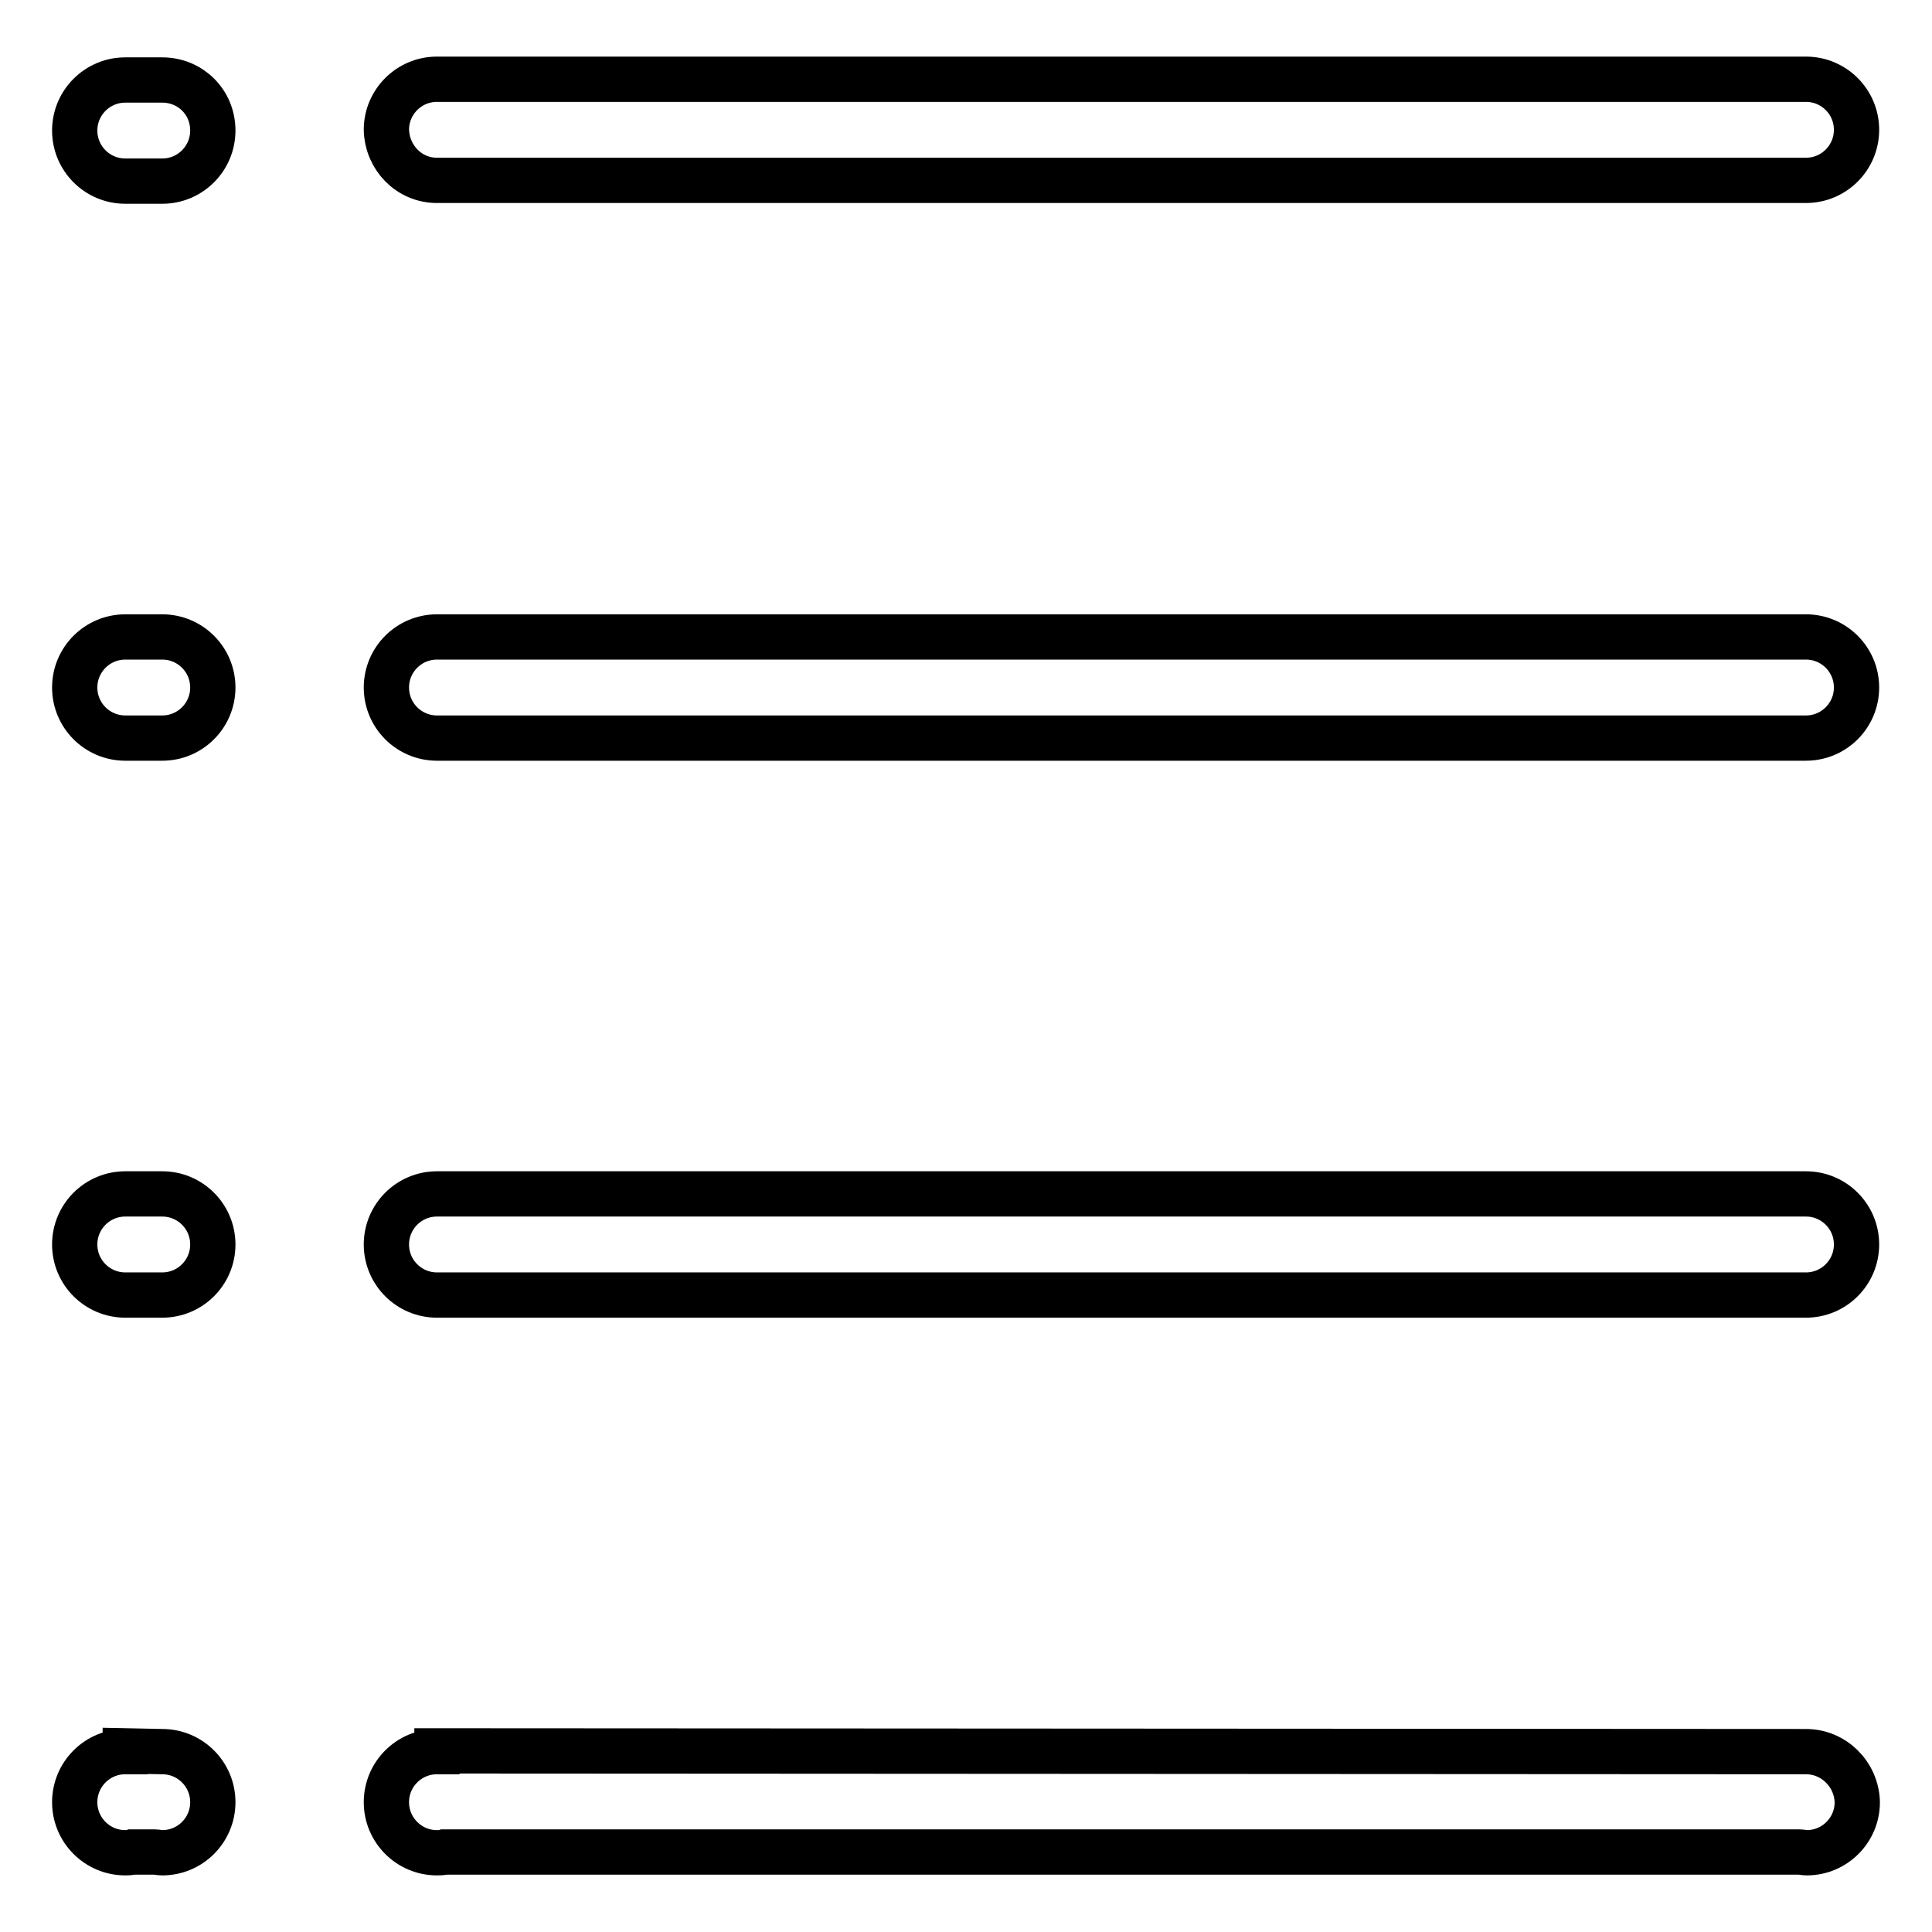
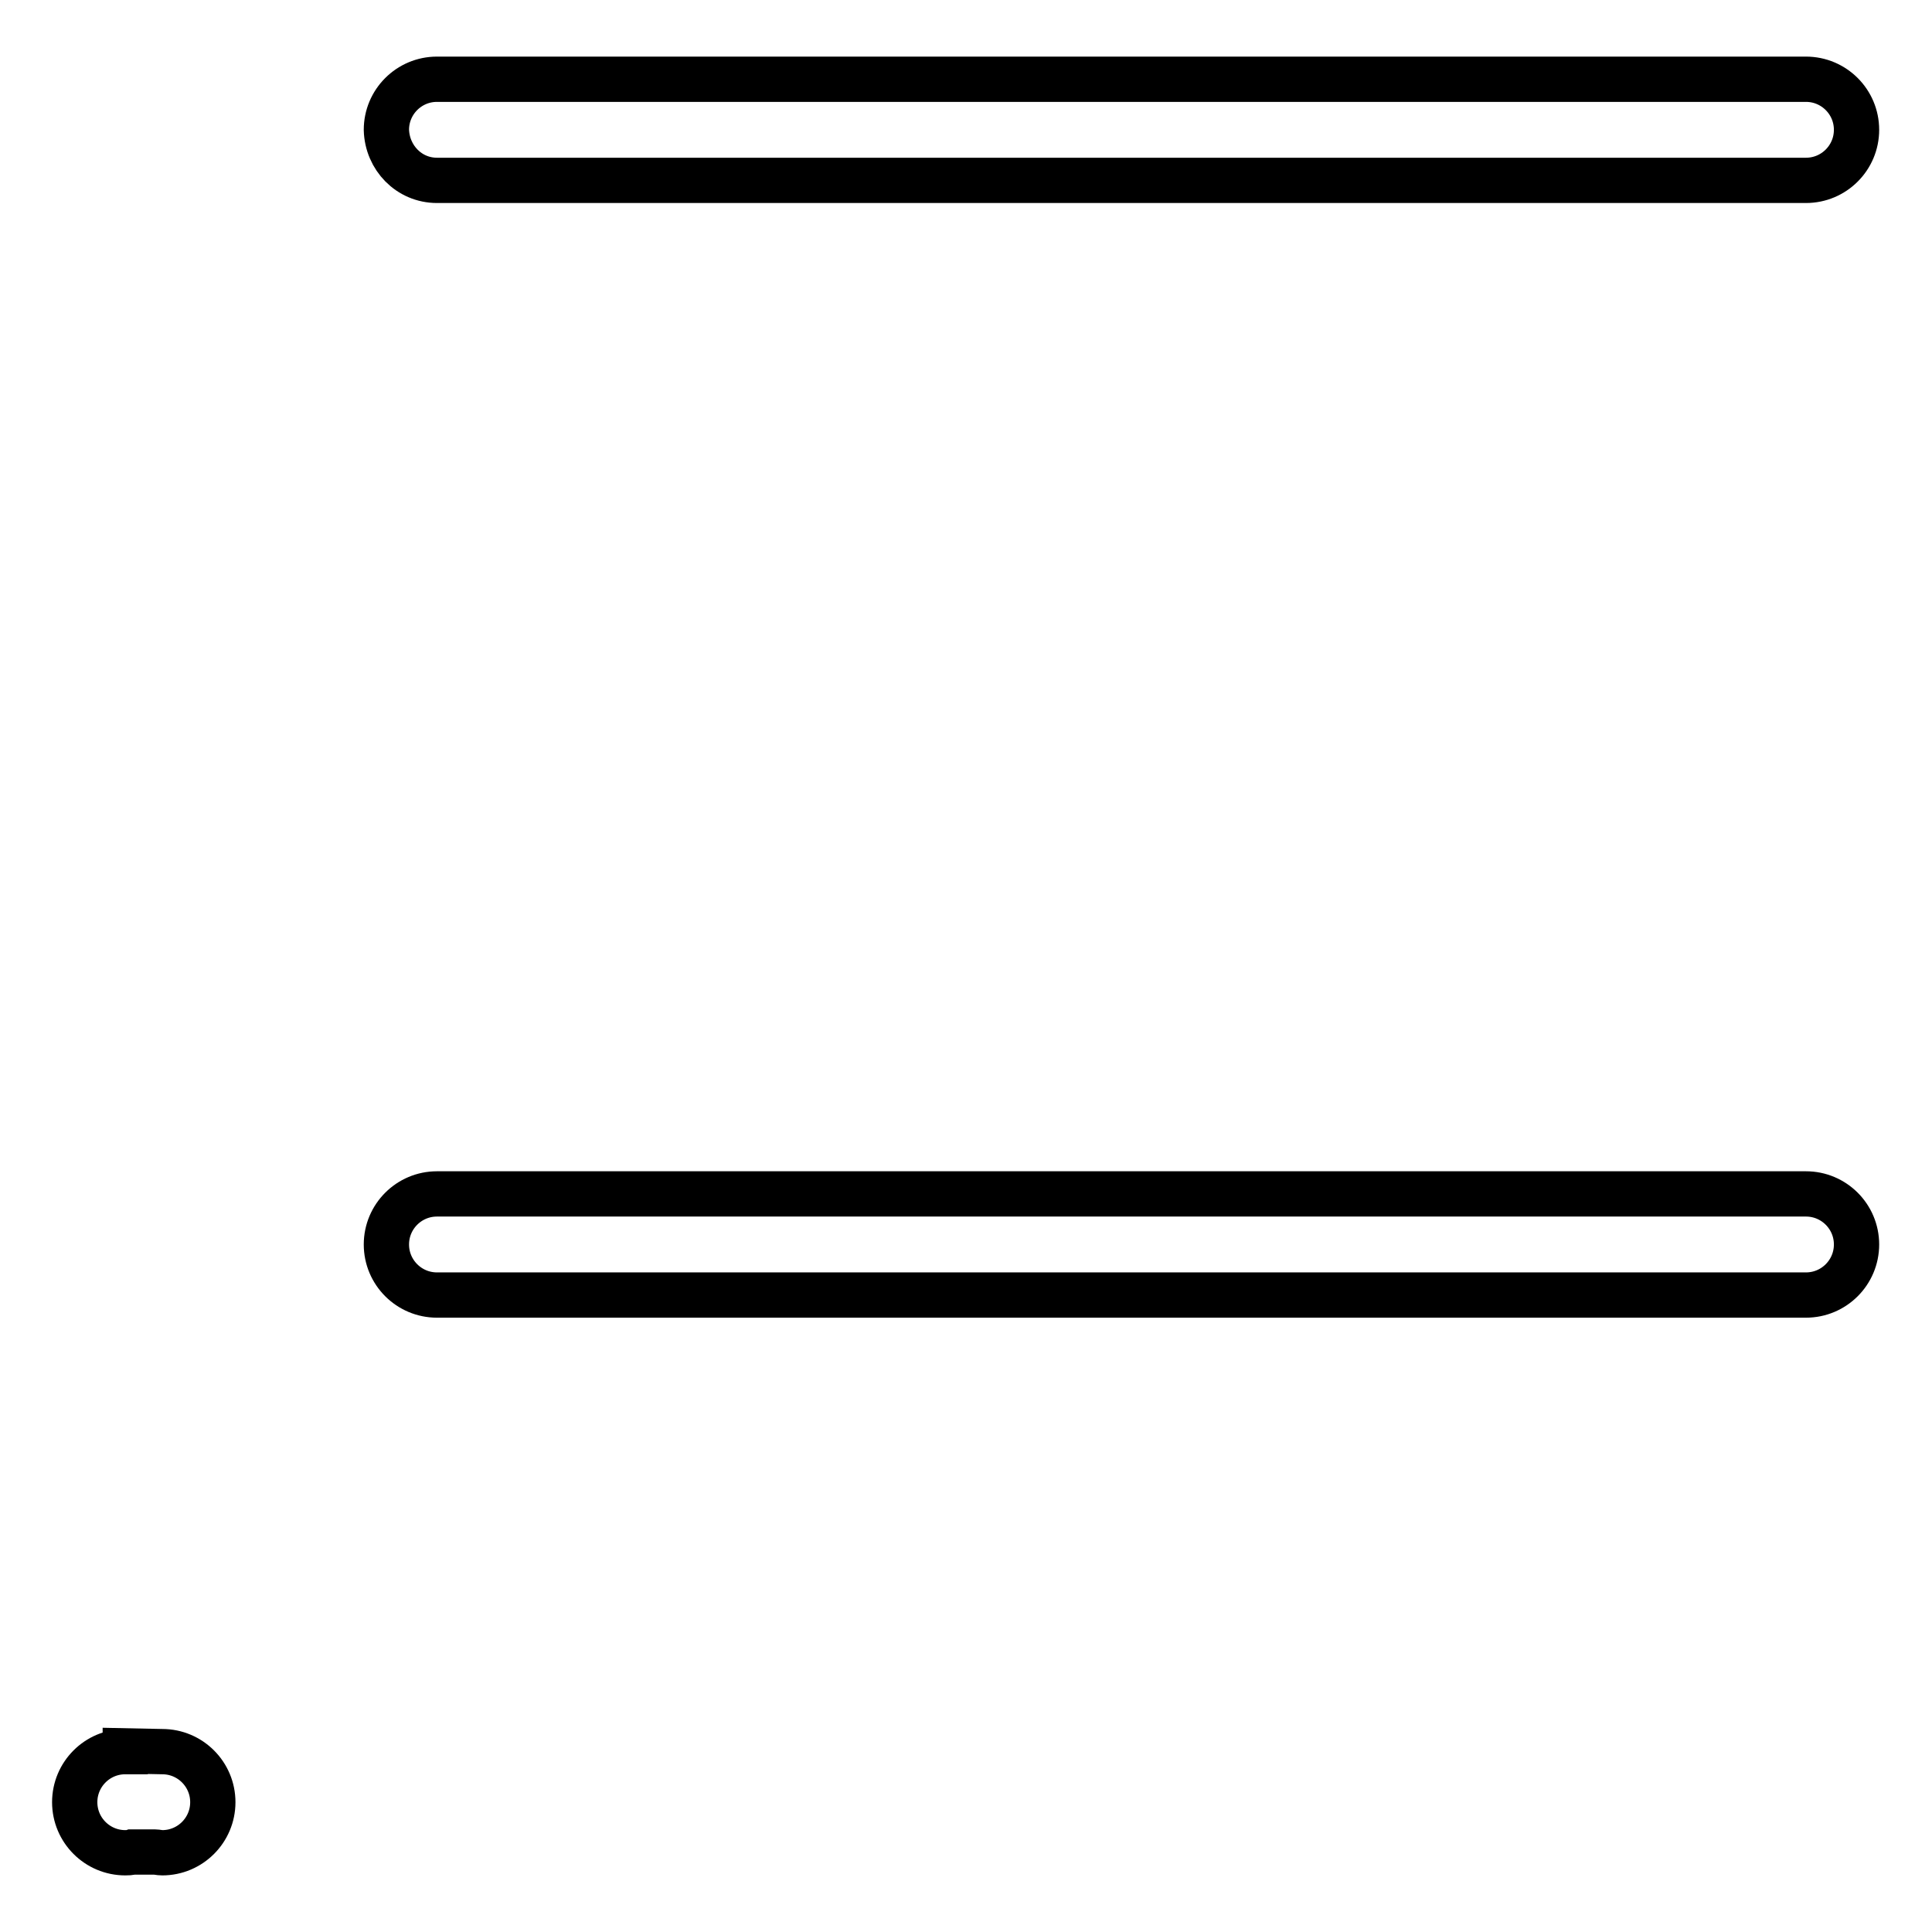
<svg xmlns="http://www.w3.org/2000/svg" version="1.1" x="0px" y="0px" viewBox="0 0 256 256" enable-background="new 0 0 256 256" xml:space="preserve">
  <g>
    <g>
      <path stroke-width="6" fill-opacity="0" stroke="#000000" d="M57.9,23.9h181.4c3.7,0,6.7-3,6.7-6.7c0-3.7-3-6.7-6.7-6.7H57.9c-3.7,0-6.7,3-6.7,6.7C51.3,20.9,54.2,23.9,57.9,23.9z" />
-       <path stroke-width="6" fill-opacity="0" stroke="#000000" d="M239.3,84.4H57.9c-3.7,0-6.7,3-6.7,6.7c0,3.7,3,6.7,6.7,6.7h181.4c3.7,0,6.7-3,6.7-6.7C246,87.4,243,84.4,239.3,84.4z" />
      <path stroke-width="6" fill-opacity="0" stroke="#000000" d="M239.3,158.2H57.9c-3.7,0-6.7,3-6.7,6.7c0,3.7,3,6.7,6.7,6.7h181.4c3.7,0,6.7-3,6.7-6.7C246,161.2,243,158.2,239.3,158.2z" />
-       <path stroke-width="6" fill-opacity="0" stroke="#000000" d="M239.3,232.1L239.3,232.1L57.9,232v0.1c-3.7,0-6.7,3-6.7,6.7c0,3.7,3,6.7,6.7,6.7c0.3,0,0.7,0,1-0.1h179.5c0.3,0,0.7,0.1,1,0.1c3.7,0,6.7-3,6.7-6.7C246,235.1,243,232.1,239.3,232.1z" />
-       <path stroke-width="6" fill-opacity="0" stroke="#000000" d="M21.5,10.6h-4.9c-3.7,0-6.7,3-6.7,6.7c0,3.7,3,6.7,6.7,6.7h4.9c3.7,0,6.7-3,6.7-6.7C28.2,13.5,25.2,10.6,21.5,10.6z" />
-       <path stroke-width="6" fill-opacity="0" stroke="#000000" d="M21.5,84.4h-4.9c-3.7,0-6.7,3-6.7,6.7c0,3.7,3,6.7,6.7,6.7h4.9c3.7,0,6.7-3,6.7-6.7C28.2,87.4,25.2,84.4,21.5,84.4z" />
-       <path stroke-width="6" fill-opacity="0" stroke="#000000" d="M21.5,158.2h-4.9c-3.7,0-6.7,3-6.7,6.7c0,3.7,3,6.7,6.7,6.7h4.9c3.7,0,6.7-3,6.7-6.7C28.2,161.2,25.2,158.2,21.5,158.2z" />
      <path stroke-width="6" fill-opacity="0" stroke="#000000" d="M21.5,232.1L21.5,232.1l-4.9-0.1v0.1c-3.7,0-6.7,3-6.7,6.7c0,3.7,3,6.7,6.7,6.7c0.3,0,0.6,0,0.9-0.1h3c0.3,0,0.6,0.1,1,0.1c3.7,0,6.7-3,6.7-6.7C28.2,235.1,25.2,232.1,21.5,232.1z" />
    </g>
  </g>
</svg>